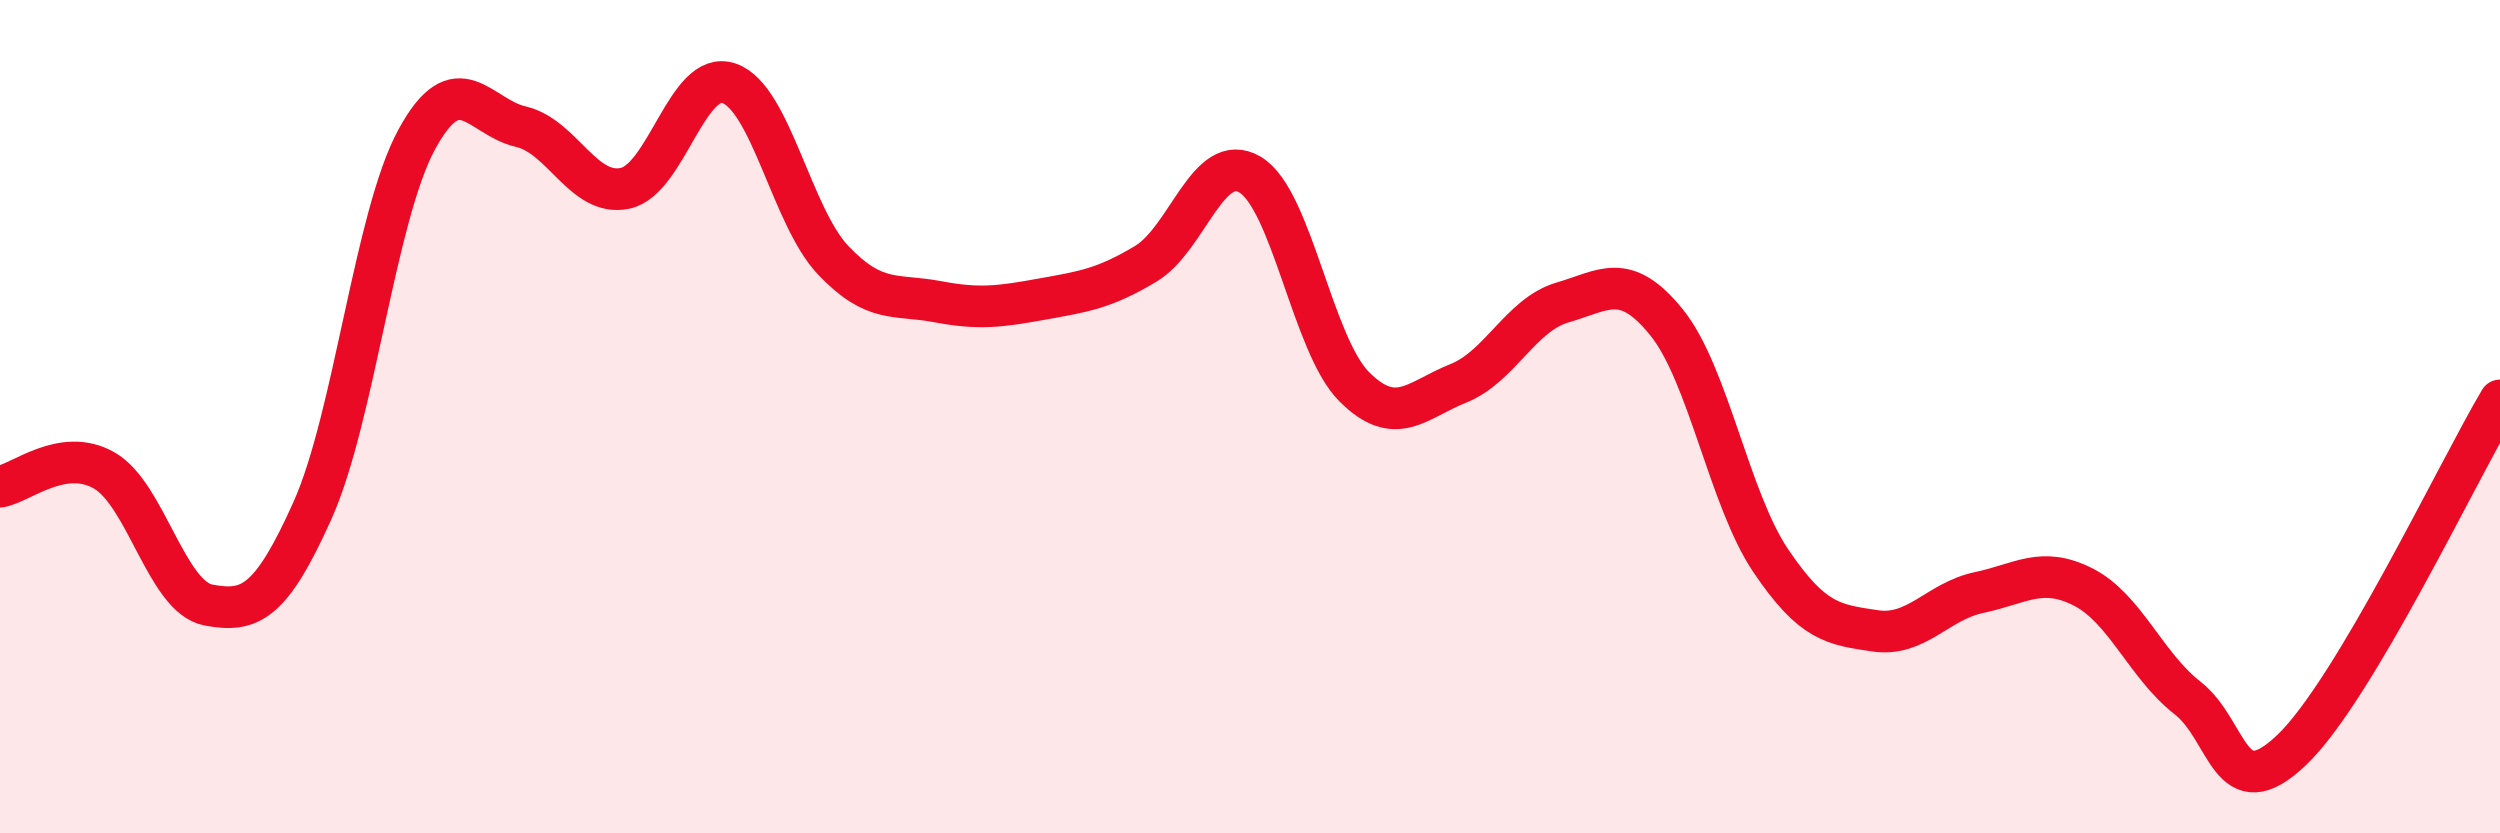
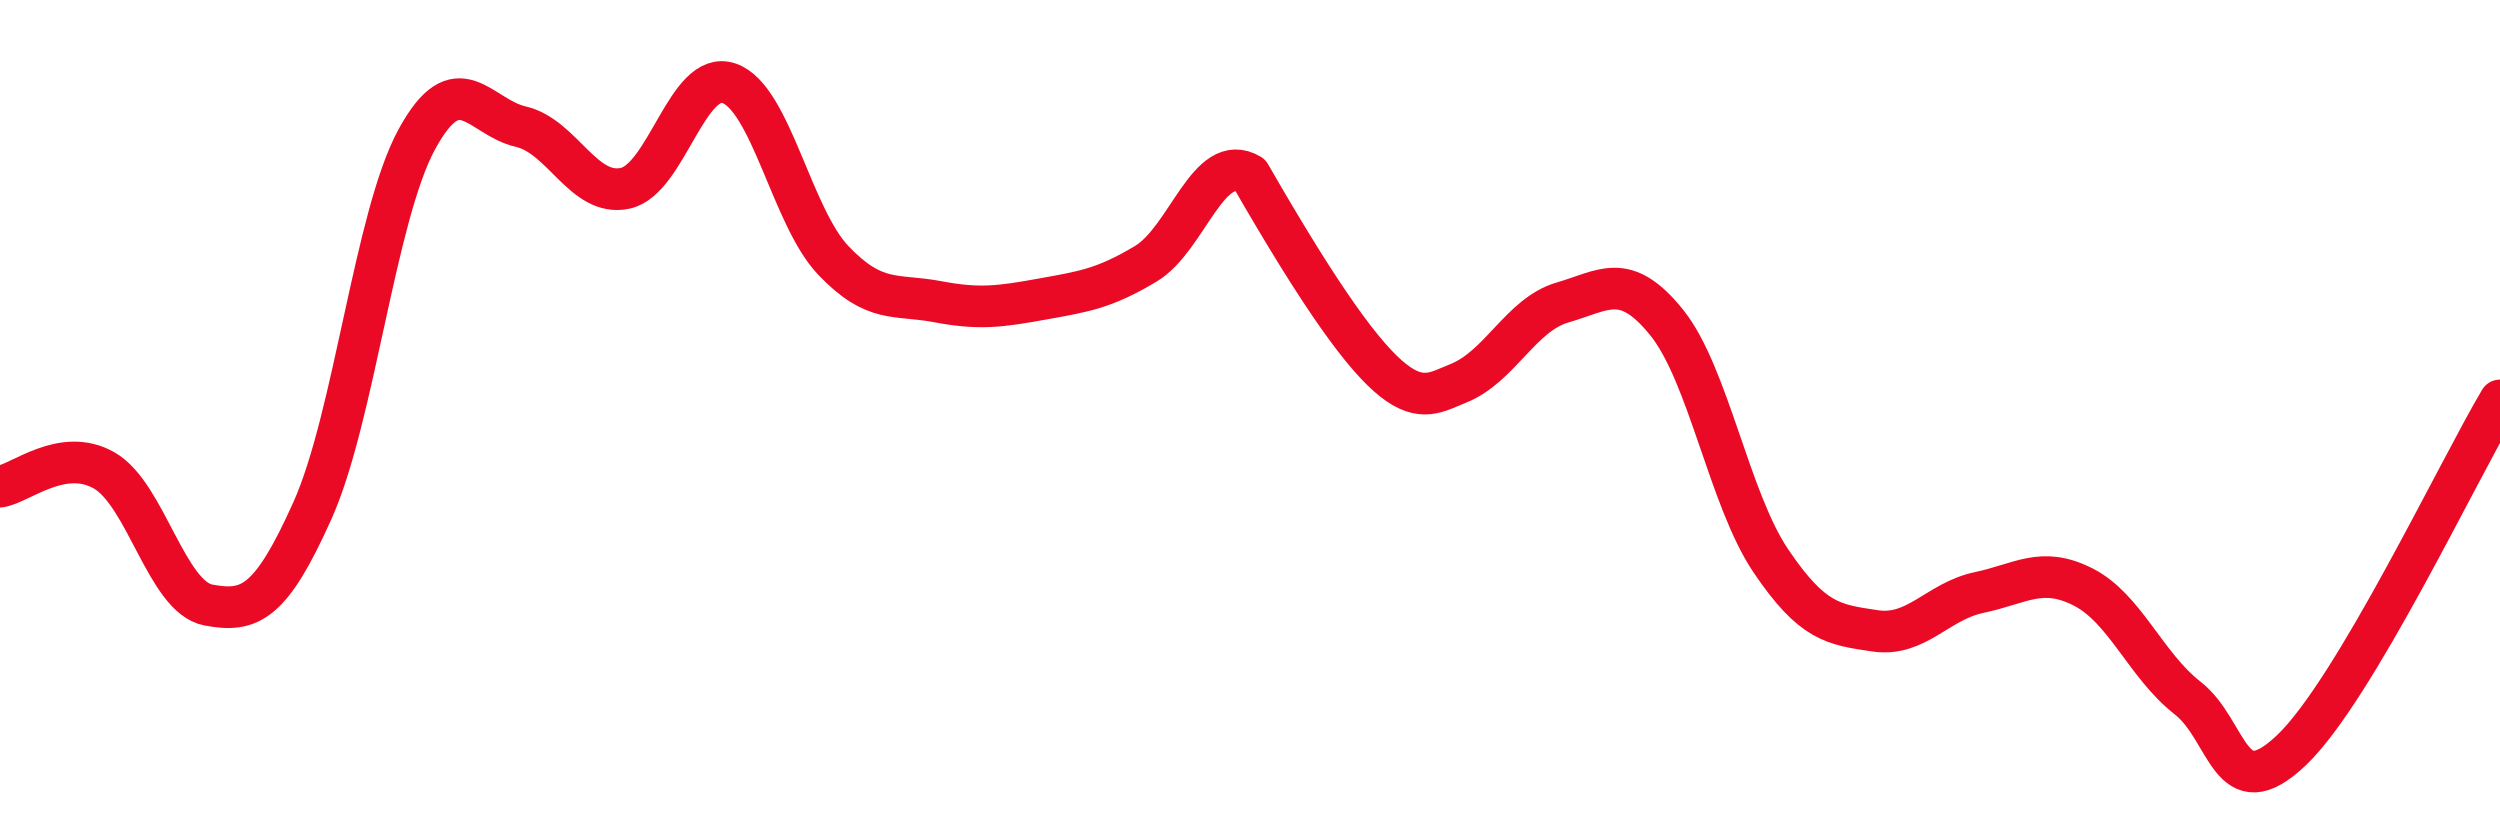
<svg xmlns="http://www.w3.org/2000/svg" width="60" height="20" viewBox="0 0 60 20">
-   <path d="M 0,11.68 C 0.5,11.6 1.5,10.72 2.5,11.29 C 3.5,11.86 4,14.33 5,14.52 C 6,14.71 6.5,14.48 7.5,12.25 C 8.5,10.02 9,5.19 10,3.35 C 11,1.51 11.5,2.81 12.5,3.04 C 13.5,3.27 14,4.73 15,4.52 C 16,4.31 16.5,1.65 17.5,2 C 18.5,2.35 19,5.2 20,6.25 C 21,7.3 21.5,7.05 22.5,7.24 C 23.5,7.43 24,7.36 25,7.18 C 26,7 26.5,6.93 27.5,6.33 C 28.5,5.73 29,3.6 30,4.19 C 31,4.78 31.5,8.28 32.5,9.28 C 33.5,10.28 34,9.6 35,9.2 C 36,8.8 36.5,7.55 37.5,7.26 C 38.5,6.97 39,6.5 40,7.74 C 41,8.98 41.5,11.98 42.5,13.46 C 43.5,14.94 44,14.99 45,15.14 C 46,15.29 46.5,14.43 47.5,14.22 C 48.5,14.01 49,13.58 50,14.09 C 51,14.6 51.5,15.97 52.5,16.75 C 53.5,17.53 53.5,19.43 55,18 C 56.5,16.57 59,11.29 60,9.61L60 20L0 20Z" fill="#EB0A25" opacity="0.1" stroke-linecap="round" stroke-linejoin="round" />
-   <path d="M 0,11.68 C 0.5,11.6 1.5,10.72 2.5,11.29 C 3.5,11.86 4,14.33 5,14.52 C 6,14.71 6.5,14.48 7.5,12.25 C 8.5,10.02 9,5.19 10,3.35 C 11,1.51 11.5,2.81 12.5,3.04 C 13.5,3.27 14,4.73 15,4.52 C 16,4.31 16.5,1.65 17.5,2 C 18.5,2.35 19,5.2 20,6.25 C 21,7.3 21.5,7.05 22.5,7.24 C 23.5,7.43 24,7.36 25,7.18 C 26,7 26.5,6.93 27.5,6.33 C 28.5,5.73 29,3.6 30,4.19 C 31,4.78 31.5,8.28 32.5,9.28 C 33.5,10.28 34,9.6 35,9.2 C 36,8.8 36.5,7.55 37.5,7.26 C 38.5,6.97 39,6.5 40,7.74 C 41,8.98 41.5,11.98 42.5,13.46 C 43.5,14.94 44,14.99 45,15.14 C 46,15.29 46.5,14.43 47.5,14.22 C 48.5,14.01 49,13.58 50,14.09 C 51,14.6 51.5,15.97 52.5,16.75 C 53.5,17.53 53.5,19.43 55,18 C 56.5,16.57 59,11.29 60,9.61" stroke="#EB0A25" stroke-width="1" fill="none" stroke-linecap="round" stroke-linejoin="round" />
+   <path d="M 0,11.68 C 0.5,11.6 1.5,10.72 2.5,11.29 C 3.5,11.86 4,14.33 5,14.52 C 6,14.71 6.5,14.48 7.5,12.25 C 8.5,10.02 9,5.19 10,3.35 C 11,1.51 11.5,2.81 12.5,3.04 C 13.5,3.27 14,4.73 15,4.52 C 16,4.31 16.5,1.65 17.5,2 C 18.5,2.35 19,5.2 20,6.25 C 21,7.3 21.5,7.05 22.5,7.24 C 23.5,7.43 24,7.36 25,7.18 C 26,7 26.5,6.93 27.5,6.33 C 28.5,5.73 29,3.6 30,4.19 C 33.5,10.28 34,9.6 35,9.2 C 36,8.8 36.5,7.55 37.5,7.26 C 38.5,6.97 39,6.5 40,7.74 C 41,8.98 41.5,11.98 42.5,13.46 C 43.5,14.94 44,14.99 45,15.14 C 46,15.29 46.5,14.43 47.5,14.22 C 48.5,14.01 49,13.58 50,14.09 C 51,14.6 51.5,15.97 52.5,16.75 C 53.5,17.53 53.5,19.43 55,18 C 56.5,16.57 59,11.29 60,9.61" stroke="#EB0A25" stroke-width="1" fill="none" stroke-linecap="round" stroke-linejoin="round" />
</svg>